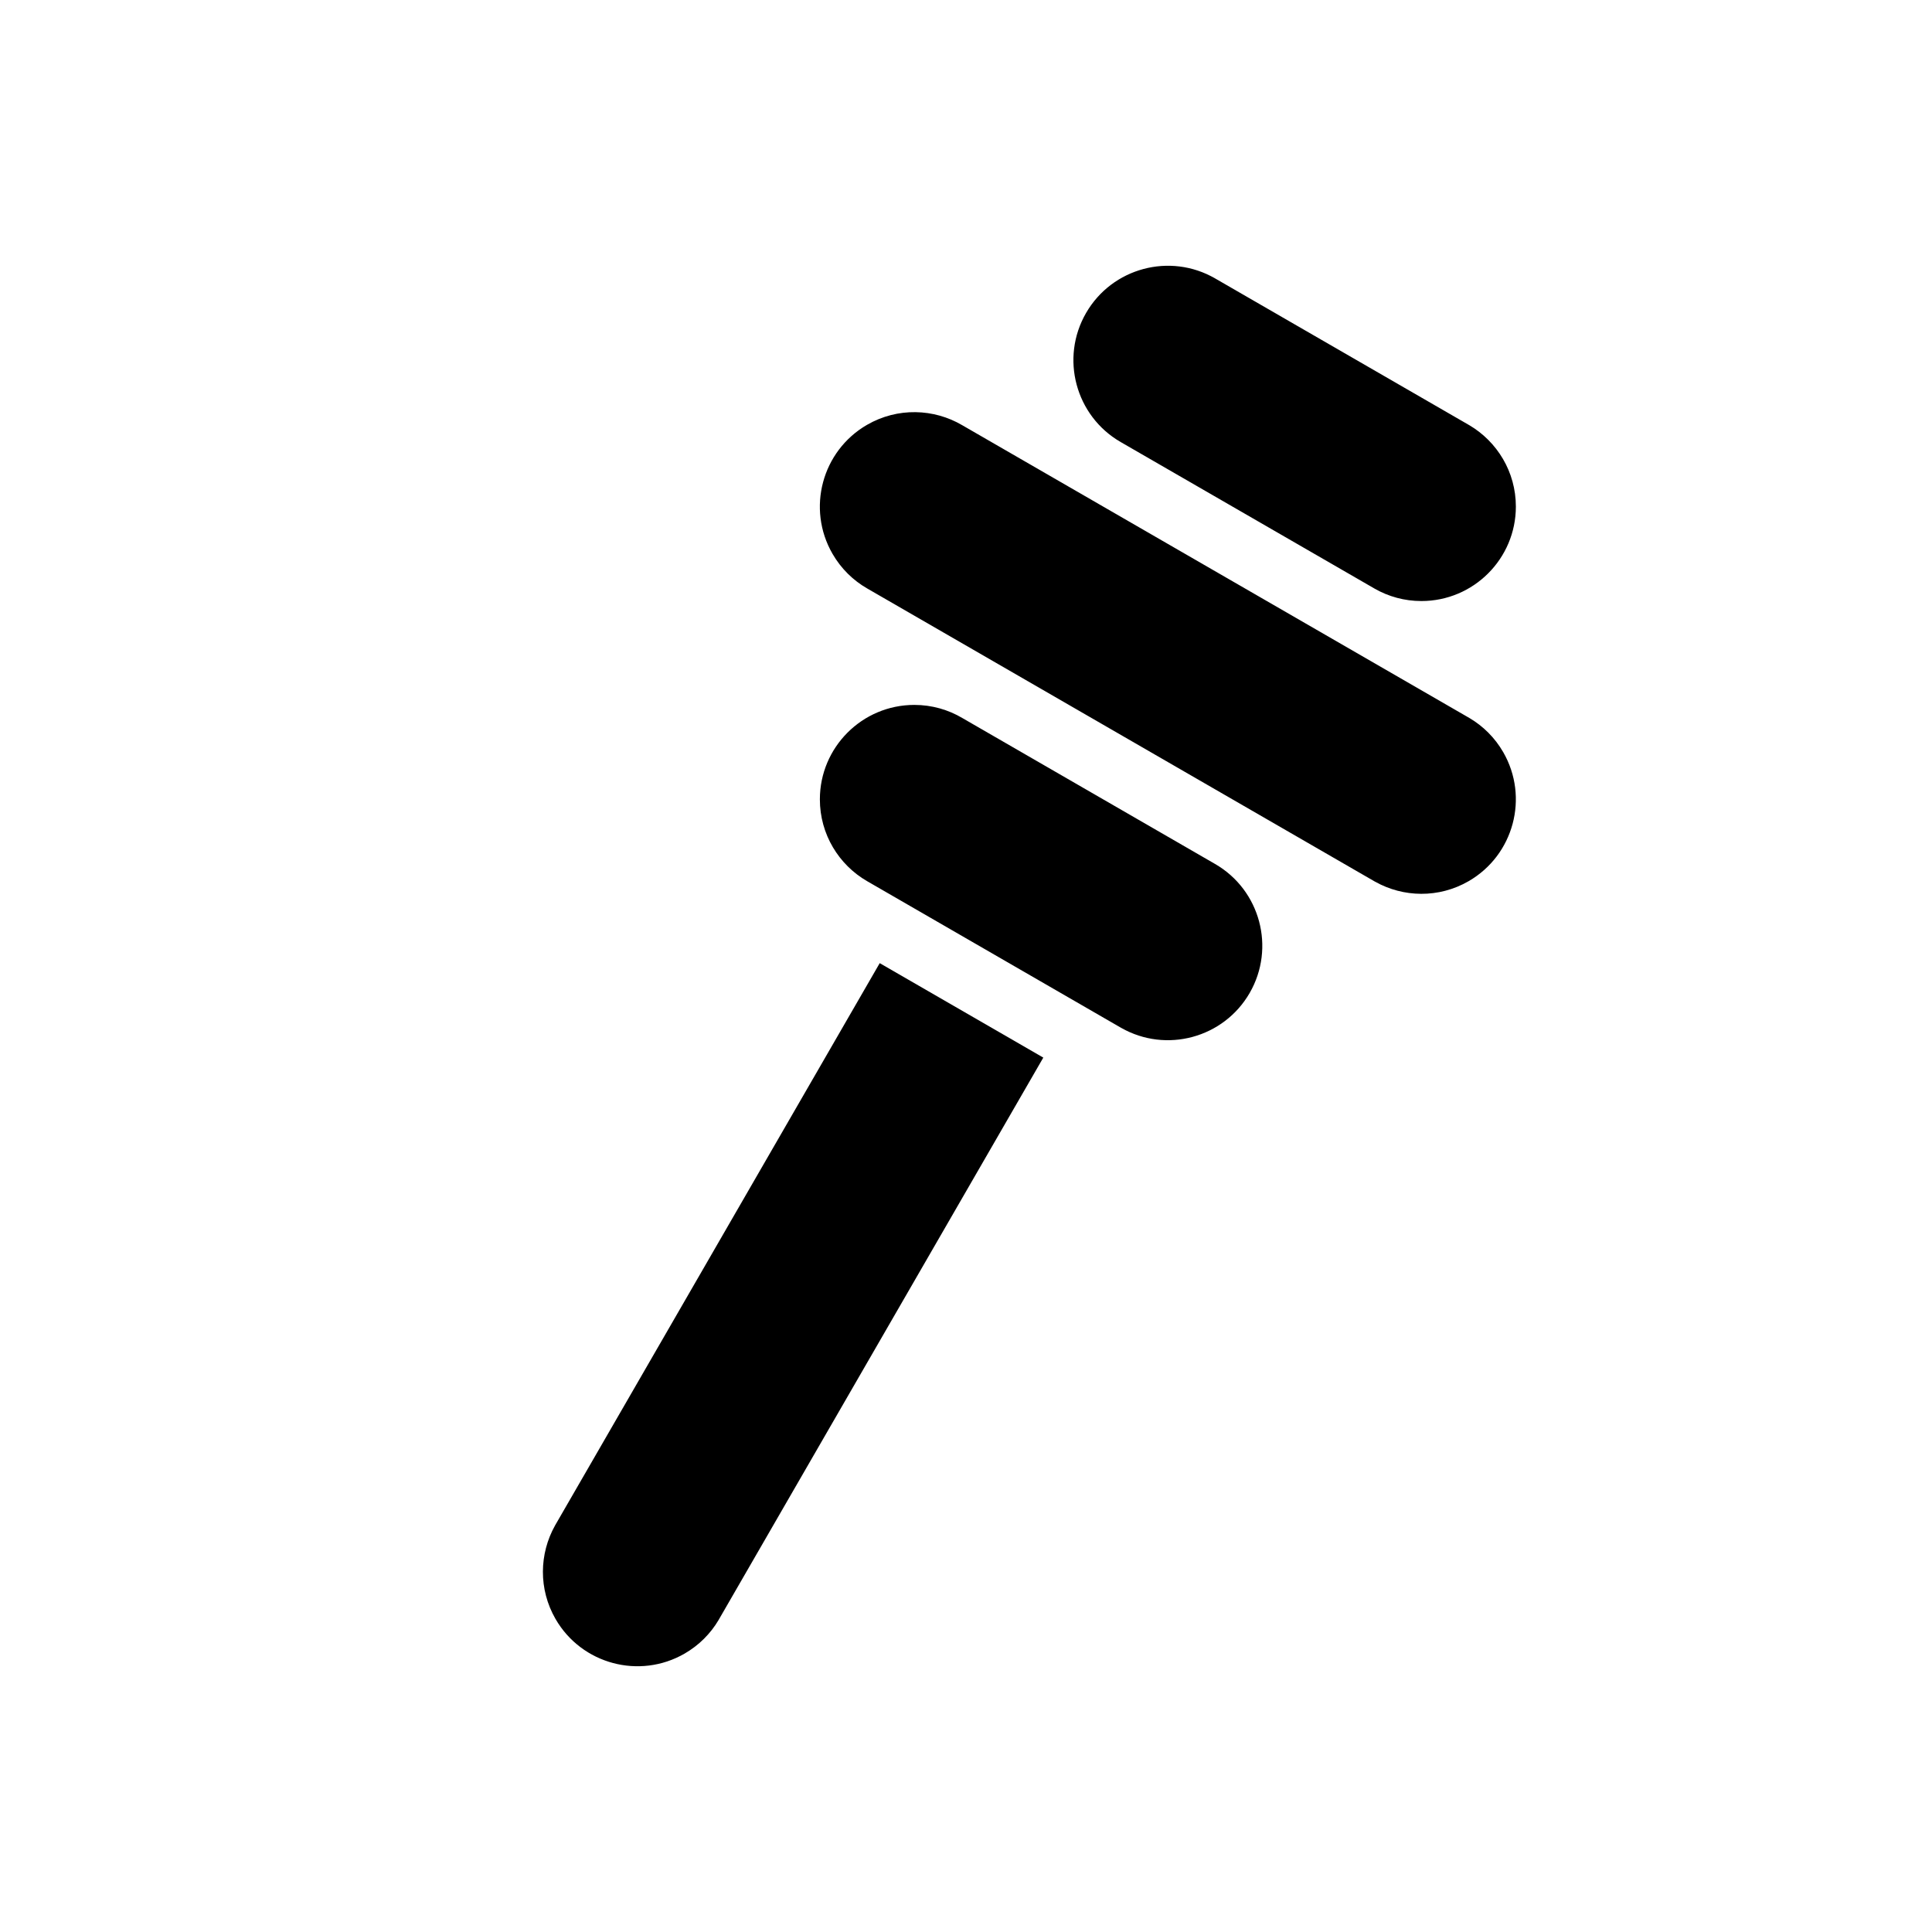
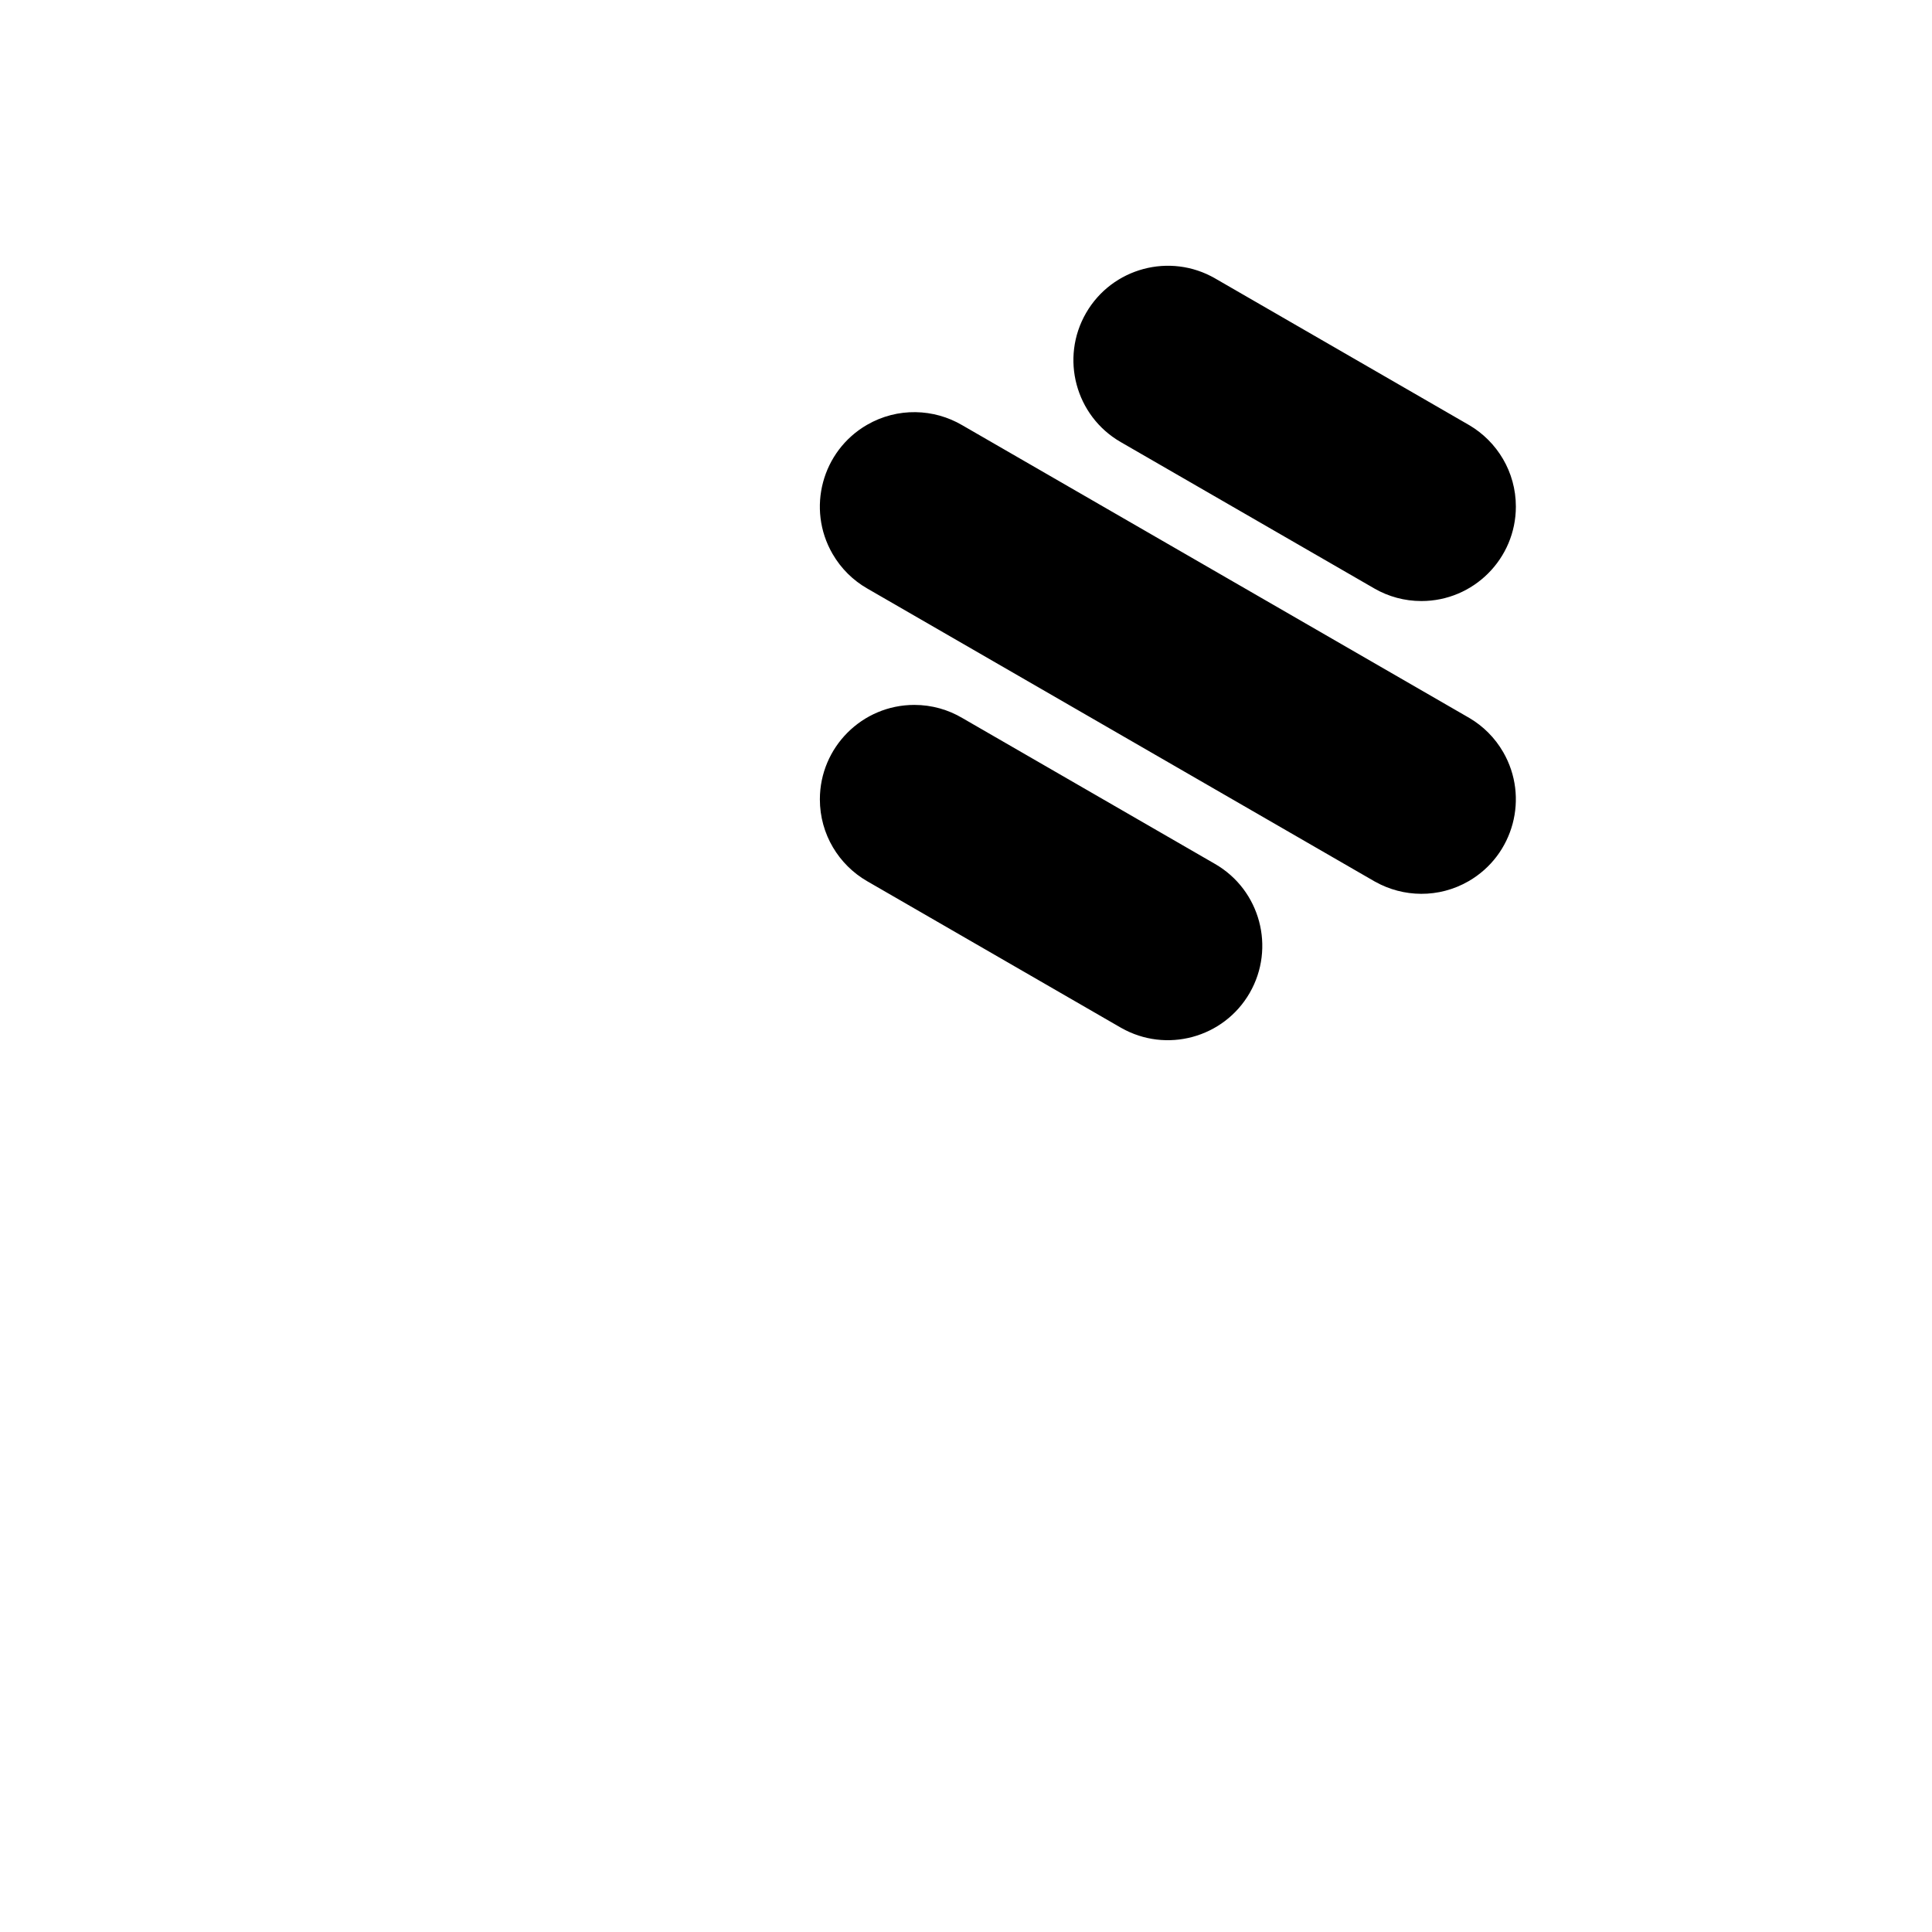
<svg xmlns="http://www.w3.org/2000/svg" fill="#000000" width="800px" height="800px" version="1.1" viewBox="144 144 512 512">
  <g fill-rule="evenodd">
    <path d="m373.79 377.52c-7.481-4.328-12.516-12.422-12.516-21.68 0-13.812 11.215-25.031 25.031-25.031 4.641 0 8.988 1.266 12.719 3.473l66.762 38.551c0.074 0.043 0.148 0.086 0.223 0.129 11.961 6.902 16.066 22.227 9.164 34.188-6.883 11.922-22.117 16.035-34.059 9.238v0.004l-67.324-38.875zm159.21-43.473c0.156 0.086 0.305 0.176 0.453 0.258l0.004 0.004c3.582 2.121 6.68 5.156 8.91 9.016 6.902 11.965 2.797 27.285-9.164 34.195-7.926 4.574-17.324 4.316-24.77 0.145l-0.004 0.004-134.64-77.734c-3.691-2.125-6.883-5.219-9.164-9.164-6.91-11.961-2.805-27.285 9.164-34.195 8.086-4.664 17.703-4.305 25.219 0.113l133.99 77.355zm0.016-77.578c0.105 0.055 0.211 0.113 0.309 0.18l0.016 0.004c7.406 4.352 12.379 12.395 12.379 21.598 0 13.812-11.219 25.031-25.031 25.031-4.5 0-8.73-1.191-12.379-3.277l-0.07-0.039h-0.004l-0.012-0.012-67.242-38.816c-11.965-6.91-16.07-22.234-9.164-34.195 6.91-11.961 22.227-16.066 34.195-9.164l67 38.688z" />
-     <path d="m420.49 424.27-85.789 148.58c-0.086 0.156-0.168 0.305-0.258 0.449l-0.004 0.012c-2.121 3.582-5.156 6.68-9.016 8.91-11.961 6.902-27.285 2.797-34.195-9.164-4.574-7.926-4.316-17.324-0.145-24.77v-0.004l86.051-149.04 43.352 25.031z" />
  </g>
</svg>